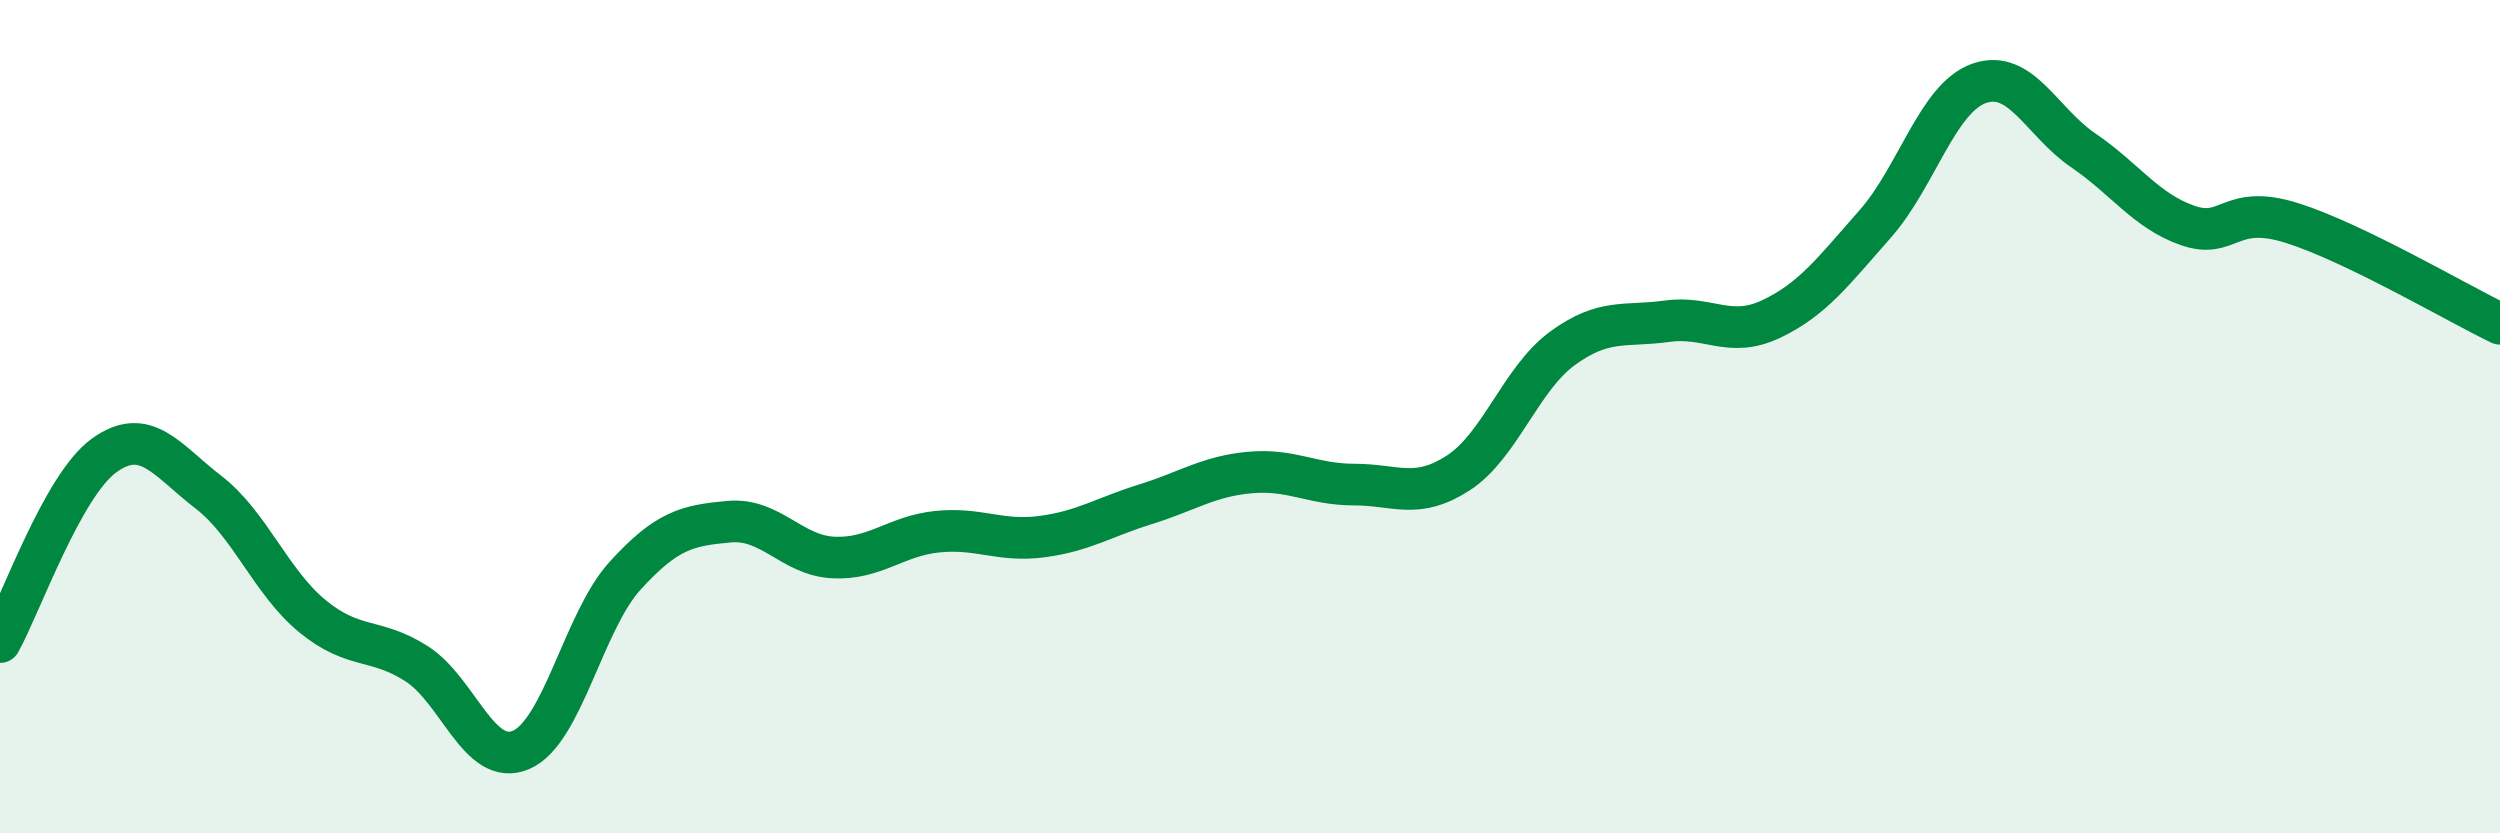
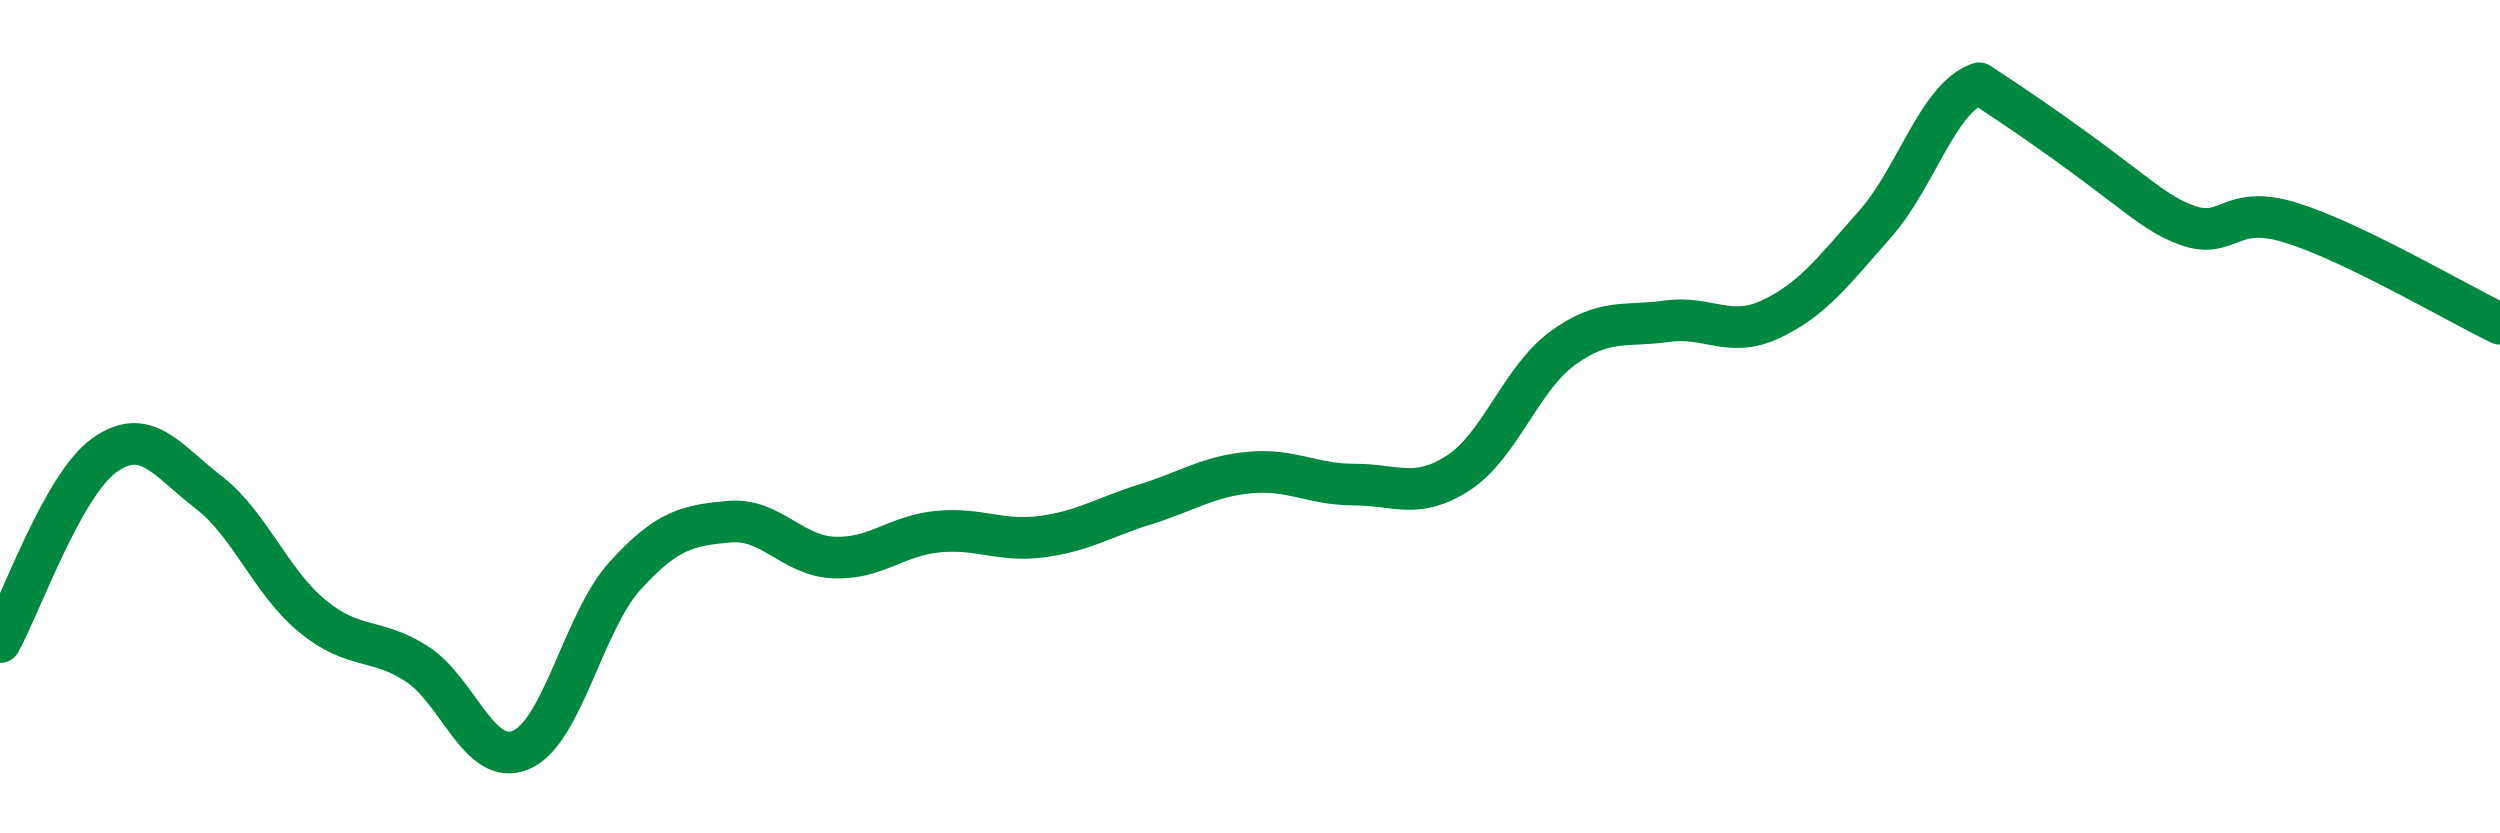
<svg xmlns="http://www.w3.org/2000/svg" width="60" height="20" viewBox="0 0 60 20">
-   <path d="M 0,15.41 C 0.5,14.51 1.5,11.65 2.5,10.93 C 3.5,10.21 4,11.04 5,11.81 C 6,12.58 6.5,13.97 7.5,14.79 C 8.5,15.61 9,15.29 10,15.93 C 11,16.57 11.5,18.42 12.5,18 C 13.5,17.58 14,14.92 15,13.82 C 16,12.72 16.5,12.61 17.5,12.52 C 18.5,12.43 19,13.33 20,13.38 C 21,13.43 21.5,12.86 22.5,12.76 C 23.5,12.66 24,13.01 25,12.88 C 26,12.75 26.5,12.41 27.5,12.1 C 28.5,11.79 29,11.43 30,11.34 C 31,11.25 31.5,11.63 32.5,11.63 C 33.5,11.63 34,12 35,11.35 C 36,10.7 36.5,9.09 37.5,8.36 C 38.5,7.63 39,7.85 40,7.71 C 41,7.57 41.5,8.13 42.5,7.66 C 43.5,7.19 44,6.51 45,5.38 C 46,4.25 46.5,2.35 47.5,2 C 48.5,1.65 49,2.93 50,3.61 C 51,4.29 51.5,5.06 52.5,5.41 C 53.5,5.76 53.5,4.88 55,5.35 C 56.5,5.82 59,7.29 60,7.77L60 20L0 20Z" fill="#008740" opacity="0.1" stroke-linecap="round" stroke-linejoin="round" />
-   <path d="M 0,15.41 C 0.5,14.51 1.5,11.65 2.5,10.93 C 3.5,10.21 4,11.04 5,11.81 C 6,12.58 6.5,13.97 7.5,14.79 C 8.5,15.61 9,15.29 10,15.93 C 11,16.57 11.5,18.42 12.5,18 C 13.5,17.58 14,14.92 15,13.82 C 16,12.72 16.5,12.61 17.5,12.52 C 18.5,12.43 19,13.33 20,13.38 C 21,13.43 21.5,12.86 22.5,12.76 C 23.5,12.66 24,13.01 25,12.88 C 26,12.75 26.5,12.41 27.5,12.1 C 28.5,11.79 29,11.43 30,11.34 C 31,11.25 31.5,11.63 32.5,11.63 C 33.5,11.63 34,12 35,11.35 C 36,10.7 36.5,9.09 37.5,8.36 C 38.5,7.63 39,7.85 40,7.71 C 41,7.57 41.5,8.13 42.5,7.66 C 43.5,7.19 44,6.51 45,5.38 C 46,4.25 46.5,2.35 47.5,2 C 48.5,1.65 49,2.93 50,3.61 C 51,4.29 51.5,5.06 52.5,5.41 C 53.5,5.76 53.5,4.88 55,5.35 C 56.5,5.82 59,7.29 60,7.77" stroke="#008740" stroke-width="1" fill="none" stroke-linecap="round" stroke-linejoin="round" />
+   <path d="M 0,15.41 C 0.5,14.51 1.5,11.65 2.5,10.93 C 3.5,10.21 4,11.04 5,11.81 C 6,12.58 6.5,13.97 7.5,14.79 C 8.5,15.61 9,15.29 10,15.93 C 11,16.57 11.5,18.42 12.5,18 C 13.5,17.58 14,14.92 15,13.82 C 16,12.72 16.5,12.61 17.5,12.52 C 18.5,12.43 19,13.33 20,13.38 C 21,13.43 21.5,12.86 22.5,12.76 C 23.5,12.66 24,13.01 25,12.88 C 26,12.75 26.5,12.41 27.5,12.1 C 28.5,11.79 29,11.43 30,11.34 C 31,11.25 31.5,11.63 32.5,11.63 C 33.5,11.63 34,12 35,11.35 C 36,10.7 36.5,9.09 37.5,8.36 C 38.5,7.63 39,7.85 40,7.71 C 41,7.57 41.5,8.13 42.5,7.66 C 43.5,7.19 44,6.51 45,5.38 C 46,4.25 46.5,2.35 47.5,2 C 51,4.29 51.5,5.06 52.5,5.41 C 53.5,5.76 53.5,4.88 55,5.35 C 56.5,5.82 59,7.29 60,7.77" stroke="#008740" stroke-width="1" fill="none" stroke-linecap="round" stroke-linejoin="round" />
</svg>